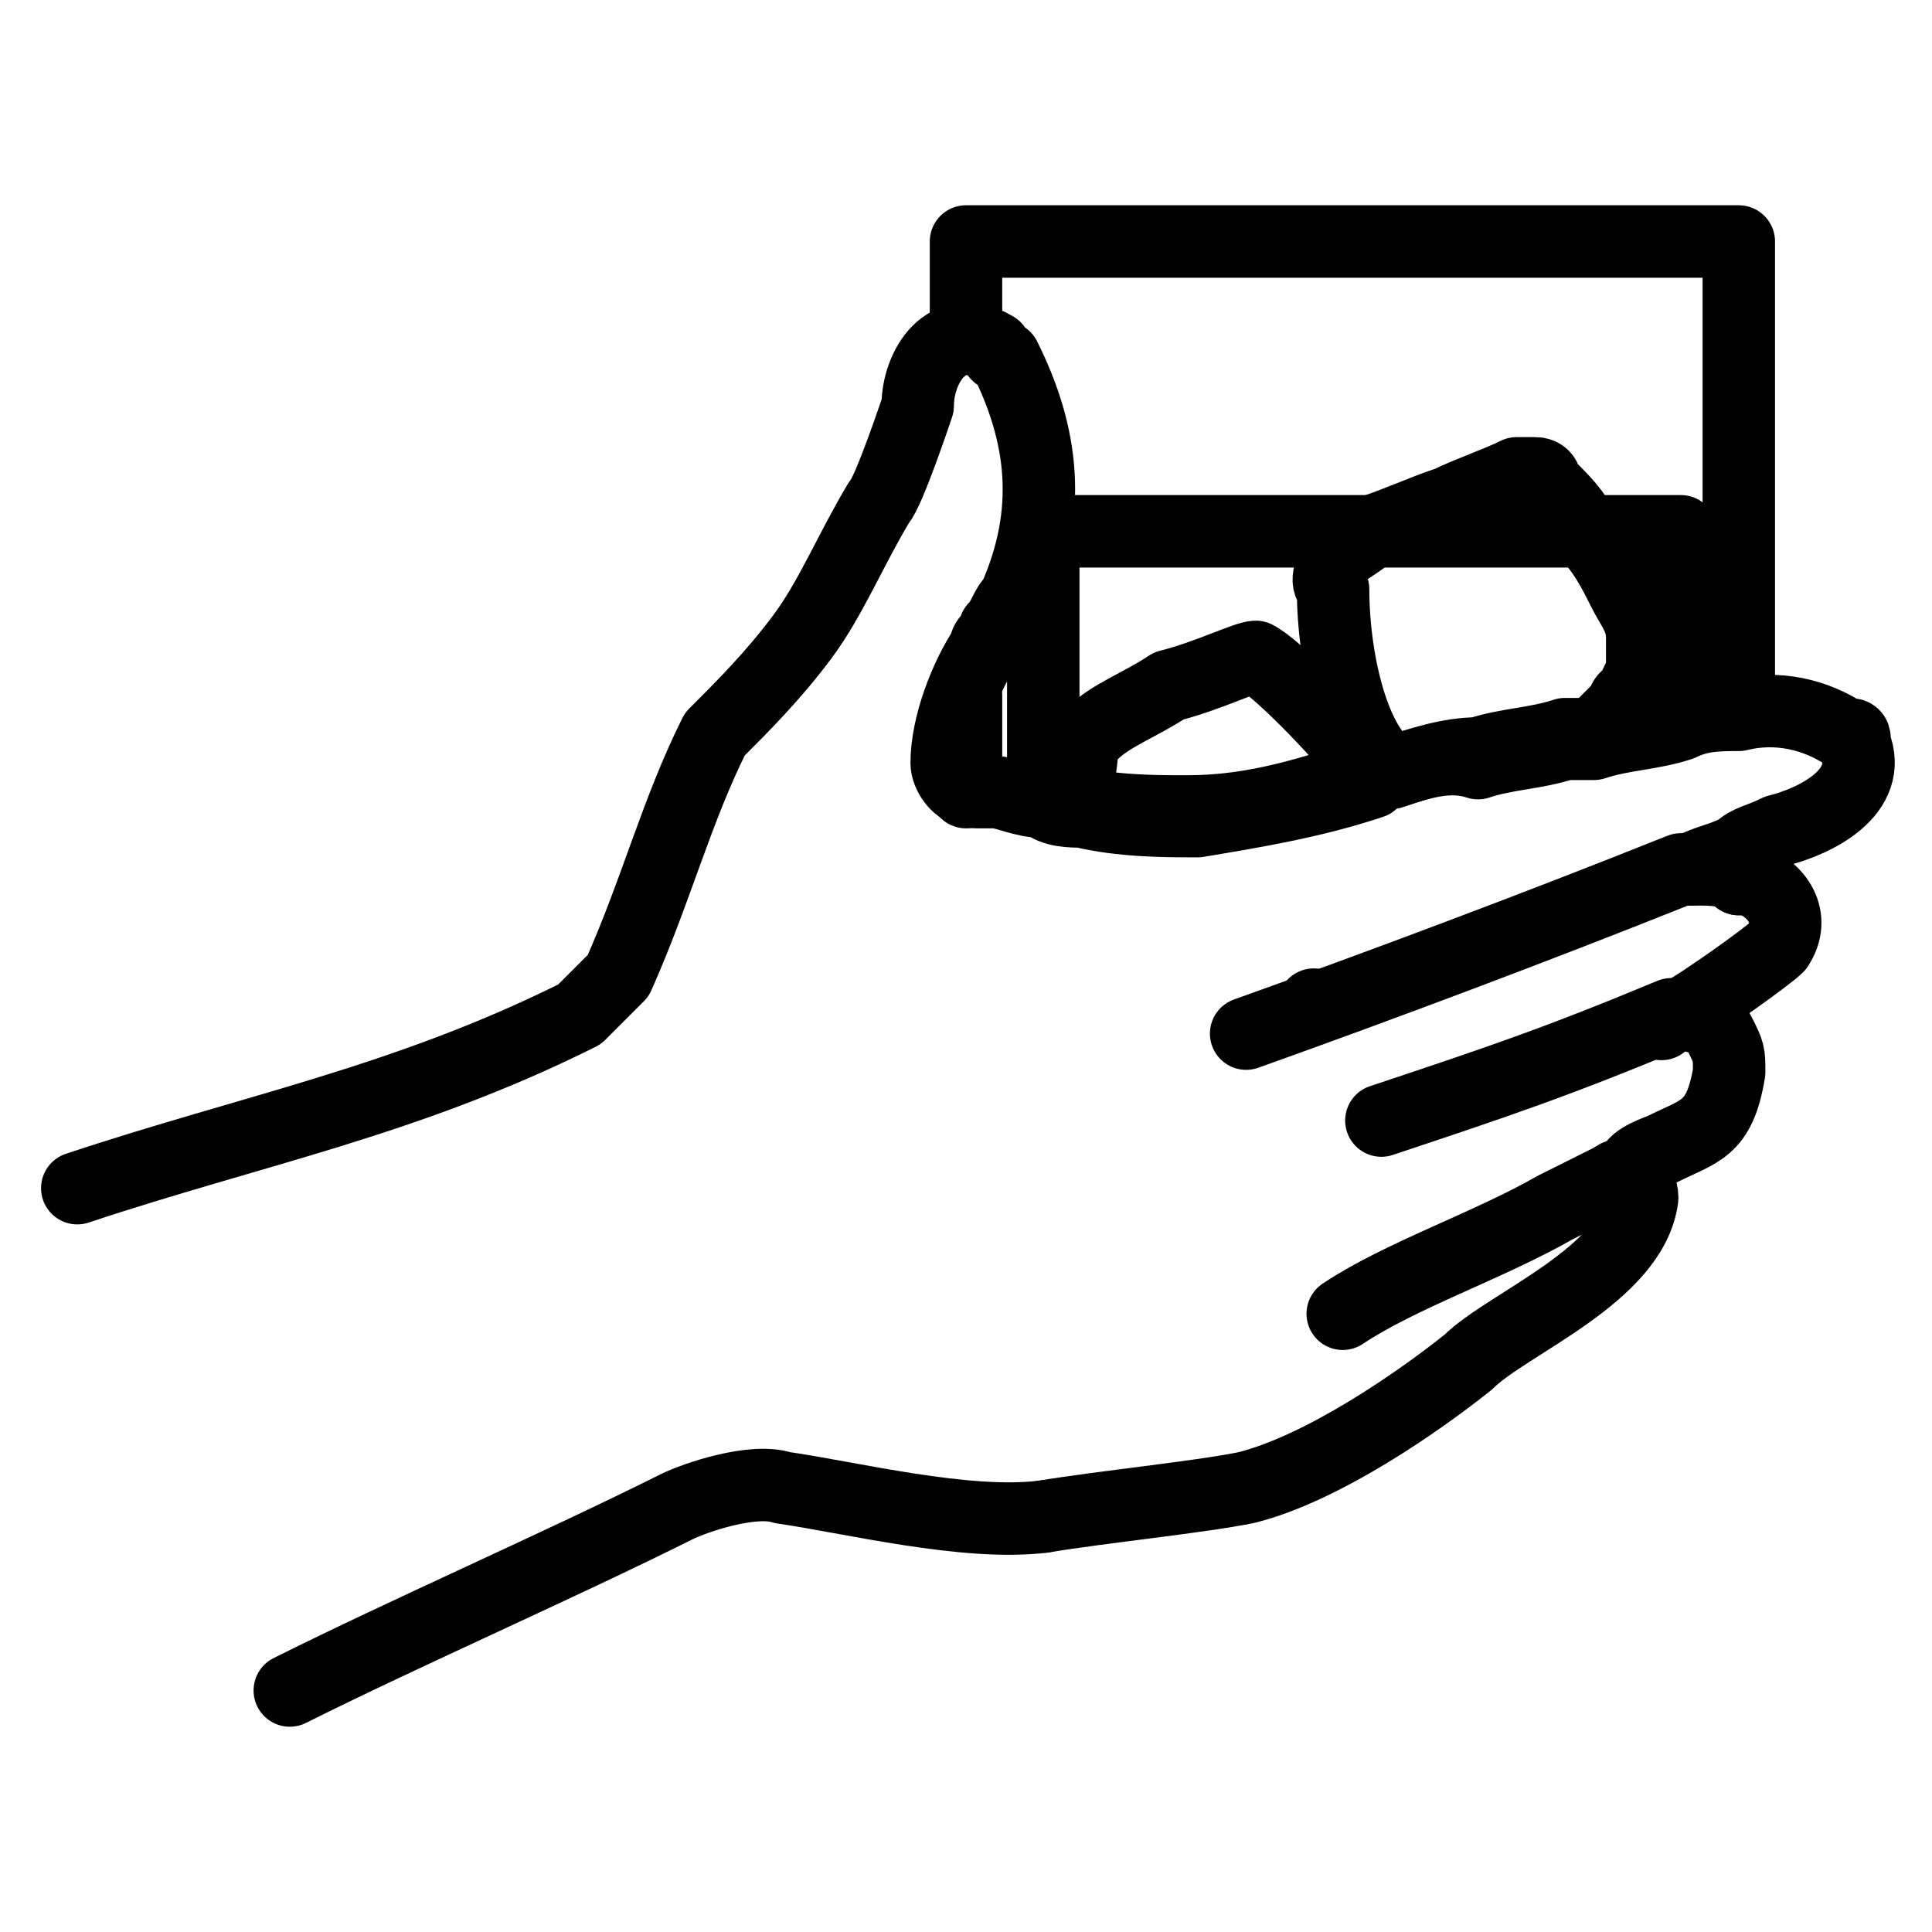
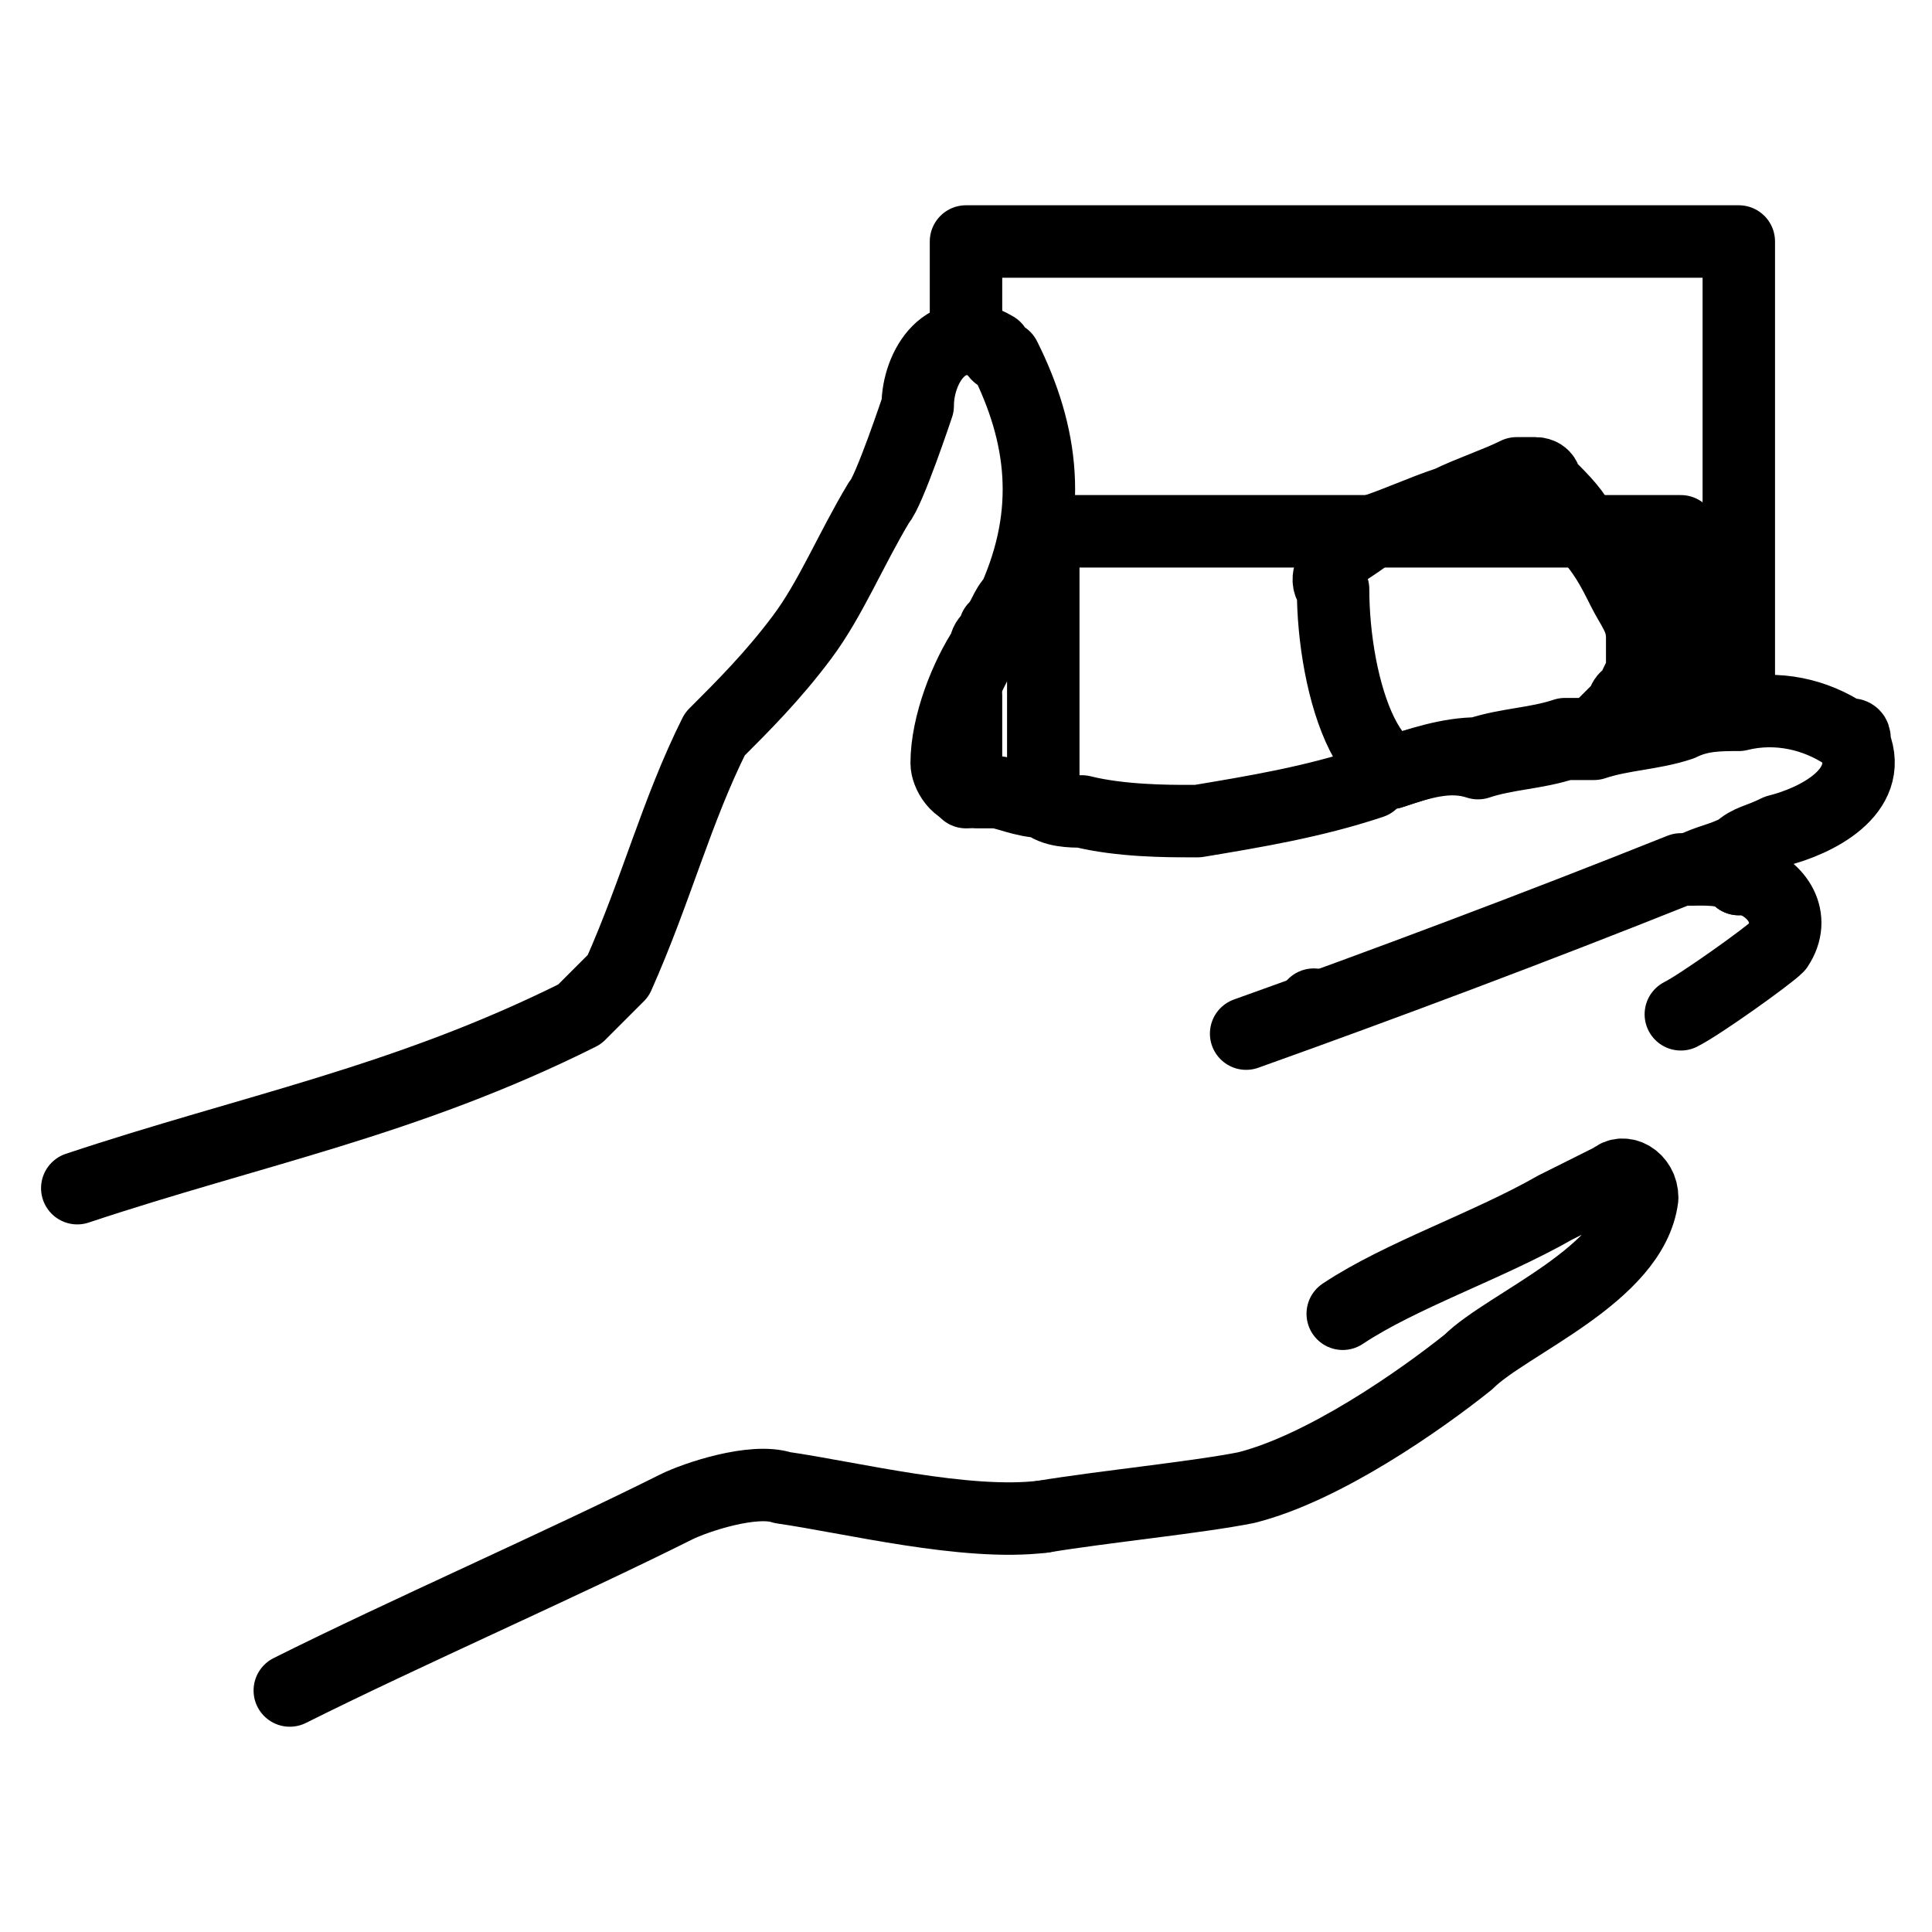
<svg xmlns="http://www.w3.org/2000/svg" version="1.1" id="Layer_1" x="0px" y="0px" viewBox="0 0 20 20" style="enable-background:new 0 0 20 20;" xml:space="preserve">
  <style type="text/css">
	.st0{fill:none;stroke:#000000;stroke-width:0.75;stroke-linecap:round;stroke-linejoin:round;}
</style>
  <g>
    <path class="st0" d="M18,8.8L18,8.8c0,0.1,0,0.2,0,0.3" />
-     <path class="st0" d="M17.2,10.6L17.2,10.6" />
    <polyline class="st0" points="17.4,7.4 17.4,5.5 16.4,5.5 14.2,5.5 10.8,5.5 10.8,8.3  " />
-     <path class="st0" d="M13,6.8c-0.1,0-0.5,0.2-0.9,0.3c-0.3,0.2-0.6,0.3-0.8,0.5c-0.1,0.1-0.1,0.1-0.1,0.1c0,0.1,0,0.3-0.1,0.5   c0,0.1,0,0.1,0,0.1c0.4,0.1,0.9,0.1,1.1,0.1c0.1,0,0.1,0,0,0h0.1C13,8.4,13.6,8.2,14.2,8C13.8,7.5,13.2,6.9,13,6.8z" />
    <path class="st0" d="M17,6.6c0-0.2-0.1-0.3-0.2-0.5c-0.1-0.2-0.2-0.4-0.4-0.6C16.3,5.3,16.2,5.2,16,5c0-0.1-0.1-0.1-0.1-0.1   c-0.1,0-0.1,0-0.2,0C15.5,5,15.2,5.1,15,5.2c-0.3,0.1-0.5,0.2-0.8,0.3c0,0,0,0,0,0c-0.1,0.1-0.3,0.2-0.4,0.3c0,0.1-0.1,0.2,0,0.3   c0,0.5,0.1,1.1,0.3,1.5c0.1,0.2,0.2,0.3,0.3,0.4c0.3-0.1,0.6-0.2,0.9-0.2c0.3-0.1,0.6-0.1,0.9-0.2c0,0,0.1,0,0.1,0h0   c0.1,0,0.2,0,0.2,0c0.1-0.1,0.2-0.2,0.3-0.3c0,0,0-0.1,0.1-0.1C16.9,7.1,17,7,17,6.9C17,6.8,17,6.7,17,6.6z" />
  </g>
  <g>
    <g>
      <path class="st0" d="M13.6,10.4L13.6,10.4" />
-       <path class="st0" d="M10.8,15.7c-0.8,0.1-2-0.2-2.7-0.3c0,0,0,0,0,0c-0.3-0.1-0.9,0.1-1.1,0.2c0,0,0,0,0,0c-1.2,0.6-2.8,1.3-4,1.9    " />
+       <path class="st0" d="M10.8,15.7c-0.8,0.1-2-0.2-2.7-0.3c-0.3-0.1-0.9,0.1-1.1,0.2c0,0,0,0,0,0c-1.2,0.6-2.8,1.3-4,1.9    " />
      <path class="st0" d="M17.5,9c0.2-0.1,0.3-0.1,0.5-0.2l0,0c0.1-0.1,0.2-0.1,0.4-0.2c0,0,0,0,0,0c0.4-0.1,1-0.4,0.8-0.9    c0-0.1,0-0.1-0.1-0.1c-0.3-0.2-0.7-0.3-1.1-0.2c-0.2,0-0.4,0-0.6,0.1c-0.3,0.1-0.6,0.1-0.9,0.2c-0.1,0-0.2,0-0.2,0h0    c0,0,0,0-0.1,0c-0.3,0.1-0.6,0.1-0.9,0.2C15,7.8,14.7,7.9,14.4,8c-0.1,0-0.2,0-0.2,0.1c-0.6,0.2-1.2,0.3-1.8,0.4h-0.1c0,0,0,0,0,0    c-0.2,0-0.7,0-1.1-0.1c-0.1,0-0.3,0-0.4-0.1c-0.2,0-0.4-0.1-0.5-0.1c-0.1,0-0.1,0-0.1,0c-0.1,0-0.1,0-0.1,0h0    C9.9,8.2,9.8,8,9.8,7.9c0-0.4,0.2-0.9,0.4-1.2c0-0.1,0.1-0.1,0.1-0.2c0,0,0,0,0,0c0.1-0.1,0.1-0.2,0.2-0.3    c0.4-0.9,0.3-1.7-0.1-2.5l0,0c0,0,0,0,0,0c0,0-0.1,0-0.1-0.1C9.8,3.3,9.5,3.8,9.5,4.2c0,0-0.3,0.9-0.4,1c0,0.1,0,0.1,0,0    C8.8,5.7,8.6,6.2,8.3,6.6C8,7,7.7,7.3,7.4,7.6c0,0,0,0,0,0c-0.4,0.8-0.6,1.6-1,2.5c0,0,0,0,0,0c-0.1,0.1-0.3,0.3-0.4,0.4    c0,0,0,0,0,0c-1.8,0.9-3.4,1.2-5.2,1.8" />
    </g>
    <path class="st0" d="M10.8,15.7c0.6-0.1,1.6-0.2,2.1-0.3c0,0,0,0,0,0c0.8-0.2,1.8-0.9,2.3-1.3c0,0,0,0,0,0c0.4-0.4,1.7-0.9,1.8-1.7   c0,0,0,0,0,0s0,0,0,0c0-0.2-0.2-0.3-0.3-0.2c-0.2,0.1-0.4,0.2-0.6,0.3c-0.7,0.4-1.6,0.7-2.2,1.1" />
-     <path class="st0" d="M16.9,12.1c0-0.1,0.3-0.2,0.3-0.2c0,0,0,0,0,0c0.4-0.2,0.6-0.2,0.7-0.8c0-0.2,0-0.2-0.1-0.4s-0.4-0.2-0.5-0.2   l0,0c0,0,0,0,0,0c-1.2,0.5-1.8,0.7-3,1.1" />
    <path class="st0" d="M12.9,10.7c1.4-0.5,3-1.1,4.5-1.7c0,0,0,0,0.1,0s0,0,0.1,0c0.1,0,0.3,0,0.5,0.1c0.3,0.1,0.5,0.4,0.3,0.7   c-0.1,0.1-0.8,0.6-1,0.7" />
  </g>
  <polyline class="st0" points="10,3.5 10,2.5 18,2.5 18,7.3 " />
  <line class="st0" x1="18" y1="9.1" x2="18" y2="8.8" />
  <line class="st0" x1="10" y1="8.2" x2="10" y2="7.2" />
</svg>